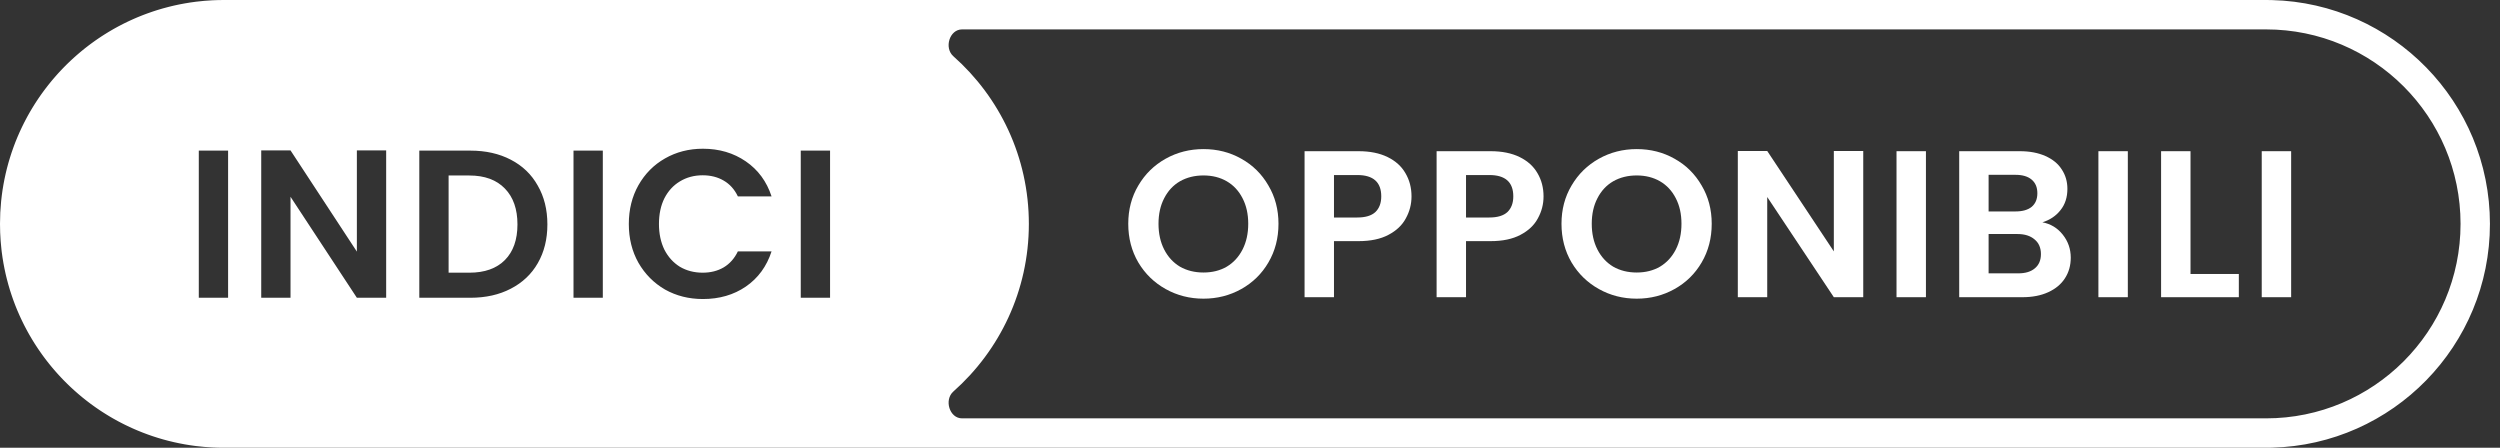
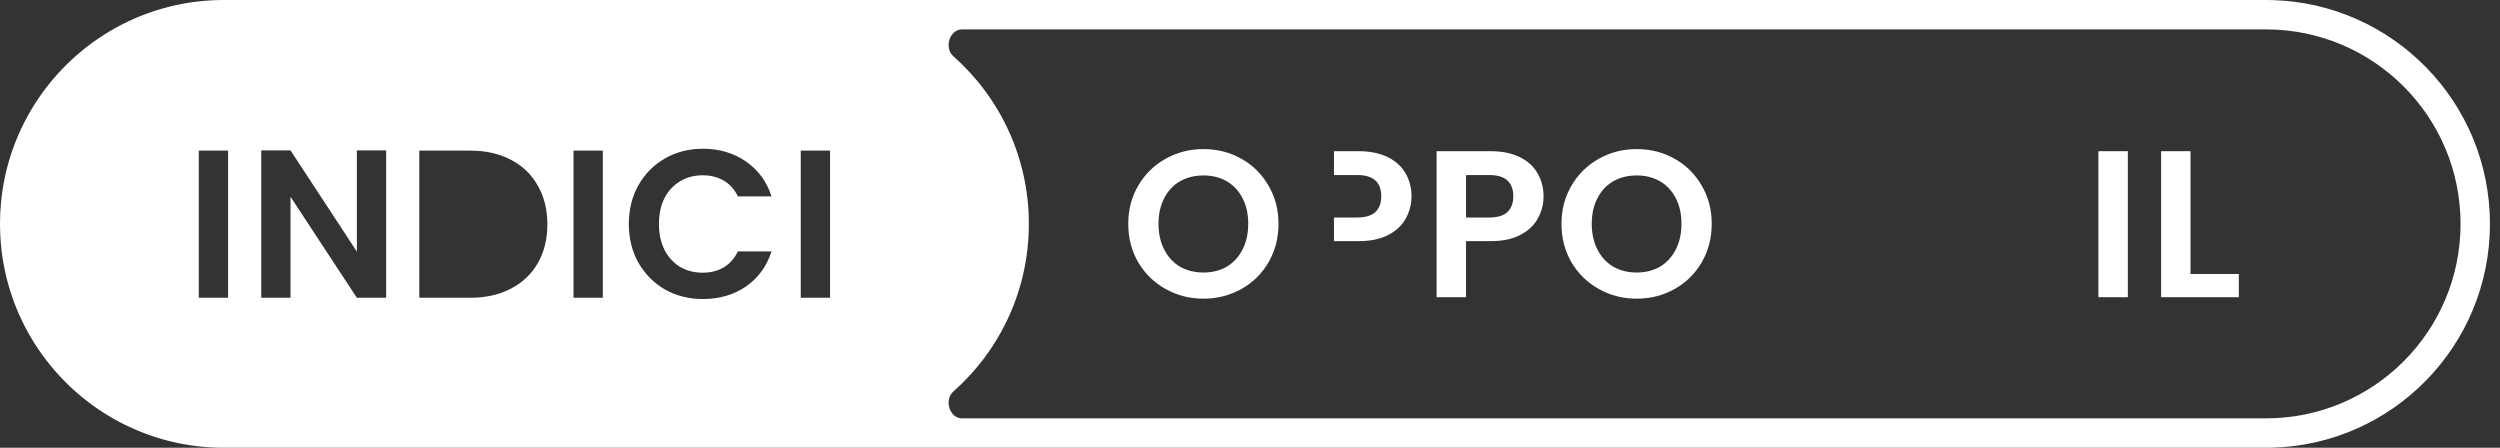
<svg xmlns="http://www.w3.org/2000/svg" width="201" height="36" viewBox="0 0 201 36" fill="none">
  <rect x="0" y="0" width="201" height="36" fill="#333333" stroke="none" />
  <path fill-rule="evenodd" clip-rule="evenodd" d="M96.759 11.987C97.874 11.987 98.888 12.245 99.8 12.761C100.723 13.277 101.45 13.994 101.979 14.914C102.52 15.822 102.79 16.848 102.79 17.991C102.79 19.146 102.52 20.183 101.979 21.103C101.45 22.011 100.723 22.723 99.8 23.239C98.876 23.755 97.863 24.013 96.759 24.013C95.656 24.013 94.642 23.755 93.718 23.239C92.795 22.723 92.063 22.011 91.522 21.103C90.982 20.183 90.712 19.146 90.712 17.991C90.712 16.848 90.982 15.822 91.522 14.914C92.063 13.994 92.795 13.277 93.718 12.761C94.642 12.245 95.656 11.987 96.759 11.987ZM96.759 14.106C96.05 14.106 95.419 14.263 94.867 14.577C94.327 14.891 93.904 15.345 93.6 15.94C93.296 16.523 93.144 17.207 93.144 17.991C93.144 18.776 93.296 19.466 93.6 20.06C93.904 20.654 94.327 21.114 94.867 21.439C95.419 21.753 96.05 21.91 96.759 21.91C97.469 21.91 98.094 21.753 98.634 21.439C99.175 21.114 99.597 20.654 99.901 20.06C100.205 19.466 100.358 18.776 100.358 17.991C100.358 17.207 100.205 16.523 99.901 15.94C99.597 15.345 99.175 14.891 98.634 14.577C98.094 14.263 97.469 14.106 96.759 14.106Z" fill="white" />
  <path fill-rule="evenodd" clip-rule="evenodd" d="M131.592 11.987C132.707 11.987 133.72 12.245 134.632 12.761C135.556 13.277 136.282 13.994 136.812 14.914C137.352 15.822 137.622 16.848 137.622 17.991C137.622 19.146 137.352 20.183 136.812 21.103C136.282 22.011 135.556 22.723 134.632 23.239C133.709 23.755 132.695 24.013 131.592 24.013C130.488 24.013 129.475 23.755 128.551 23.239C127.628 22.723 126.895 22.011 126.355 21.103C125.814 20.183 125.544 19.146 125.544 17.991C125.544 16.848 125.814 15.822 126.355 14.914C126.895 13.994 127.628 13.277 128.551 12.761C129.475 12.245 130.488 11.987 131.592 11.987ZM131.592 14.106C130.882 14.106 130.251 14.263 129.7 14.577C129.159 14.891 128.737 15.345 128.433 15.94C128.129 16.523 127.977 17.207 127.977 17.991C127.977 18.776 128.129 19.466 128.433 20.06C128.737 20.654 129.159 21.114 129.7 21.439C130.251 21.753 130.882 21.91 131.592 21.91C132.301 21.91 132.926 21.753 133.467 21.439C134.007 21.114 134.43 20.654 134.734 20.06C135.038 19.466 135.19 18.776 135.19 17.991C135.19 17.207 135.038 16.523 134.734 15.94C134.43 15.345 134.007 14.891 133.467 14.577C132.926 14.264 132.301 14.106 131.592 14.106Z" fill="white" />
-   <path fill-rule="evenodd" clip-rule="evenodd" d="M109.229 12.156C110.141 12.156 110.918 12.312 111.56 12.626C112.202 12.94 112.681 13.372 112.996 13.921C113.322 14.471 113.486 15.093 113.486 15.788C113.486 16.416 113.334 17.005 113.03 17.554C112.737 18.104 112.27 18.547 111.628 18.883C110.997 19.219 110.197 19.387 109.229 19.387H107.252V23.895H104.887V12.156H109.229ZM107.252 17.487H109.127C109.781 17.487 110.265 17.341 110.58 17.05C110.896 16.747 111.053 16.326 111.053 15.788C111.053 14.645 110.411 14.073 109.127 14.073H107.252V17.487Z" fill="white" />
+   <path fill-rule="evenodd" clip-rule="evenodd" d="M109.229 12.156C110.141 12.156 110.918 12.312 111.56 12.626C112.202 12.94 112.681 13.372 112.996 13.921C113.322 14.471 113.486 15.093 113.486 15.788C113.486 16.416 113.334 17.005 113.03 17.554C112.737 18.104 112.27 18.547 111.628 18.883C110.997 19.219 110.197 19.387 109.229 19.387H107.252V23.895V12.156H109.229ZM107.252 17.487H109.127C109.781 17.487 110.265 17.341 110.58 17.05C110.896 16.747 111.053 16.326 111.053 15.788C111.053 14.645 110.411 14.073 109.127 14.073H107.252V17.487Z" fill="white" />
  <path fill-rule="evenodd" clip-rule="evenodd" d="M119.845 12.156C120.757 12.156 121.534 12.312 122.176 12.626C122.818 12.94 123.296 13.372 123.612 13.921C123.938 14.471 124.101 15.093 124.101 15.788C124.101 16.416 123.949 17.005 123.645 17.554C123.353 18.104 122.885 18.547 122.243 18.883C121.613 19.219 120.813 19.387 119.845 19.387H117.868V23.895H115.503V12.156H119.845ZM117.868 17.487H119.743C120.396 17.487 120.88 17.341 121.196 17.05C121.511 16.747 121.669 16.326 121.669 15.788C121.669 14.645 121.027 14.073 119.743 14.073H117.868V17.487Z" fill="white" />
-   <path d="M147.44 20.212V12.139H149.805V23.895H147.44L142.085 15.839V23.895H139.72V12.139H142.085L147.44 20.212Z" fill="white" />
-   <path d="M154.845 23.895H152.48V12.156H154.845V23.895Z" fill="white" />
-   <path fill-rule="evenodd" clip-rule="evenodd" d="M162.385 12.156C163.184 12.156 163.871 12.285 164.446 12.543C165.031 12.8 165.47 13.159 165.763 13.619C166.067 14.078 166.219 14.6 166.219 15.183C166.219 15.867 166.033 16.439 165.662 16.898C165.302 17.358 164.817 17.683 164.209 17.874C164.873 17.997 165.42 18.328 165.847 18.866C166.275 19.404 166.489 20.021 166.489 20.716C166.489 21.344 166.332 21.899 166.017 22.381C165.713 22.852 165.268 23.222 164.682 23.491C164.096 23.76 163.404 23.895 162.604 23.895H157.52V12.156H162.385ZM159.884 21.977H162.266C162.841 21.977 163.285 21.843 163.601 21.574C163.927 21.305 164.091 20.924 164.091 20.43C164.091 19.926 163.922 19.533 163.584 19.253C163.246 18.962 162.79 18.816 162.215 18.816H159.884V21.977ZM159.884 17H162.047C162.61 17 163.044 16.876 163.348 16.629C163.652 16.371 163.804 16.007 163.804 15.536C163.804 15.065 163.652 14.701 163.348 14.443C163.044 14.185 162.61 14.056 162.047 14.056H159.884V17Z" fill="white" />
  <path d="M171.077 23.895H168.712V12.156H171.077V23.895Z" fill="white" />
  <path d="M176.117 22.028H180.002V23.895H173.752V12.156H176.117V22.028Z" fill="white" />
-   <path d="M184.208 23.895H181.843V12.156H184.208V23.895Z" fill="white" />
-   <path d="M37.734 14.11C38.968 14.11 39.921 14.461 40.594 15.161C41.267 15.85 41.604 16.811 41.604 18.042C41.604 19.274 41.267 20.229 40.594 20.907C39.921 21.585 38.968 21.924 37.734 21.924H36.068V14.11H37.734Z" fill="white" />
  <path fill-rule="evenodd" clip-rule="evenodd" d="M182.656 0.006C192.382 0.252 200.191 8.214 200.191 18C200.191 27.786 192.382 35.748 182.656 35.994L182.191 36H18L17.535 35.994C17.381 35.99 17.228 35.984 17.075 35.977C16.655 35.955 16.24 35.919 15.828 35.869C15.794 35.865 15.761 35.862 15.727 35.858C15.626 35.845 15.525 35.83 15.424 35.816C15.377 35.809 15.331 35.803 15.284 35.796C15.192 35.782 15.101 35.766 15.009 35.751C14.952 35.741 14.895 35.733 14.838 35.723C14.765 35.71 14.692 35.695 14.619 35.681C14.544 35.667 14.469 35.654 14.395 35.638C14.329 35.625 14.264 35.611 14.199 35.596C14.12 35.58 14.042 35.563 13.964 35.545C13.884 35.527 13.804 35.507 13.725 35.487C13.662 35.472 13.6 35.458 13.537 35.442C13.463 35.423 13.388 35.402 13.313 35.382C13.244 35.364 13.174 35.345 13.104 35.326C13.034 35.306 12.964 35.285 12.894 35.264C12.826 35.244 12.758 35.224 12.69 35.203C12.616 35.181 12.543 35.157 12.47 35.133C12.401 35.111 12.331 35.089 12.263 35.066C12.204 35.046 12.146 35.025 12.088 35.005C12.008 34.977 11.927 34.949 11.847 34.92C11.771 34.892 11.696 34.864 11.621 34.835C11.569 34.816 11.516 34.796 11.464 34.776C11.378 34.742 11.292 34.707 11.207 34.672C11.153 34.651 11.099 34.629 11.045 34.606C10.969 34.574 10.894 34.541 10.818 34.508C10.764 34.485 10.71 34.462 10.656 34.438C10.58 34.404 10.504 34.368 10.428 34.333C10.369 34.306 10.31 34.279 10.252 34.251C10.175 34.214 10.099 34.177 10.023 34.139C9.975 34.115 9.927 34.092 9.879 34.067C9.796 34.025 9.714 33.982 9.631 33.939C9.584 33.914 9.537 33.89 9.49 33.865C9.424 33.829 9.358 33.792 9.291 33.755C9.224 33.718 9.156 33.68 9.089 33.642C9.035 33.611 8.98 33.579 8.926 33.548C8.861 33.509 8.795 33.471 8.731 33.432C8.665 33.393 8.6 33.353 8.536 33.312C8.479 33.278 8.423 33.243 8.368 33.207C8.304 33.167 8.241 33.126 8.178 33.085C8.118 33.046 8.057 33.006 7.997 32.966C7.942 32.929 7.888 32.892 7.833 32.854C7.771 32.812 7.71 32.769 7.648 32.726C7.585 32.681 7.522 32.636 7.459 32.591C7.408 32.553 7.356 32.516 7.305 32.479C7.249 32.437 7.194 32.395 7.138 32.353C7.071 32.303 7.005 32.252 6.938 32.2C6.894 32.165 6.849 32.13 6.805 32.094C6.74 32.043 6.676 31.992 6.612 31.94C6.561 31.898 6.51 31.856 6.46 31.813C6.403 31.766 6.347 31.719 6.292 31.671C6.24 31.626 6.188 31.581 6.137 31.536C6.075 31.482 6.014 31.428 5.953 31.373C5.909 31.333 5.865 31.293 5.821 31.253C5.765 31.201 5.709 31.15 5.654 31.098C5.603 31.049 5.552 31 5.501 30.951C5.45 30.902 5.399 30.853 5.349 30.803C5.295 30.75 5.241 30.695 5.187 30.641C5.143 30.597 5.1 30.552 5.057 30.508C5.002 30.451 4.948 30.394 4.894 30.337C4.845 30.284 4.795 30.232 4.746 30.178C4.704 30.132 4.661 30.085 4.619 30.038C4.565 29.978 4.511 29.918 4.458 29.857C4.413 29.806 4.37 29.756 4.326 29.704C4.28 29.651 4.235 29.598 4.19 29.544C4.144 29.488 4.098 29.433 4.052 29.377C4.002 29.315 3.952 29.254 3.903 29.192C3.867 29.147 3.831 29.102 3.796 29.056C3.744 28.989 3.693 28.922 3.641 28.855C3.602 28.803 3.563 28.752 3.525 28.7C3.479 28.638 3.434 28.576 3.389 28.514C3.35 28.459 3.311 28.404 3.272 28.349C3.228 28.287 3.185 28.224 3.141 28.161C3.106 28.109 3.071 28.058 3.036 28.006C2.99 27.938 2.946 27.87 2.901 27.801C2.867 27.749 2.833 27.697 2.799 27.644C2.756 27.576 2.713 27.507 2.671 27.438C2.637 27.383 2.603 27.328 2.57 27.273C2.526 27.2 2.483 27.126 2.44 27.052C2.412 27.005 2.384 26.958 2.357 26.91C2.317 26.839 2.277 26.768 2.237 26.696C2.204 26.636 2.171 26.576 2.139 26.516C2.106 26.456 2.074 26.395 2.043 26.334C2.008 26.268 1.973 26.202 1.94 26.136C1.907 26.071 1.875 26.006 1.843 25.94C1.811 25.875 1.779 25.811 1.748 25.745C1.718 25.683 1.689 25.62 1.66 25.557C1.628 25.489 1.597 25.422 1.566 25.353C1.532 25.279 1.5 25.203 1.468 25.128C1.445 25.074 1.421 25.021 1.398 24.967C1.367 24.891 1.335 24.814 1.304 24.738C1.28 24.676 1.255 24.615 1.23 24.554C1.201 24.479 1.173 24.404 1.145 24.328C1.122 24.267 1.099 24.207 1.077 24.146C1.048 24.065 1.019 23.983 0.991 23.902C0.972 23.845 0.952 23.79 0.933 23.733C0.909 23.664 0.887 23.594 0.865 23.524C0.841 23.449 0.816 23.375 0.793 23.3C0.768 23.218 0.745 23.136 0.721 23.054C0.706 23.005 0.691 22.956 0.677 22.906C0.649 22.808 0.624 22.71 0.598 22.611C0.584 22.56 0.57 22.51 0.557 22.459C0.536 22.378 0.517 22.296 0.497 22.215C0.482 22.15 0.466 22.086 0.451 22.021C0.436 21.954 0.422 21.887 0.408 21.82C0.391 21.745 0.374 21.669 0.359 21.593C0.345 21.523 0.332 21.453 0.319 21.383C0.304 21.306 0.289 21.229 0.275 21.151C0.258 21.056 0.243 20.96 0.228 20.864C0.22 20.817 0.211 20.77 0.204 20.722C0.189 20.621 0.176 20.519 0.162 20.417C0.155 20.368 0.148 20.319 0.141 20.269C0.131 20.186 0.123 20.102 0.113 20.019C0.09 19.806 0.068 19.593 0.052 19.378C0.018 18.923 0 18.464 0 18C0 17.386 0.031 16.778 0.091 16.18C0.102 16.066 0.116 15.952 0.13 15.839C0.134 15.8 0.138 15.762 0.143 15.723C0.153 15.643 0.165 15.562 0.176 15.482C0.186 15.41 0.195 15.337 0.206 15.265C0.217 15.198 0.229 15.13 0.24 15.063C0.252 14.988 0.264 14.913 0.277 14.838C0.292 14.754 0.309 14.669 0.325 14.585C0.337 14.524 0.348 14.462 0.36 14.401C0.379 14.309 0.399 14.216 0.42 14.124C0.431 14.074 0.441 14.025 0.452 13.975C0.474 13.879 0.498 13.782 0.521 13.686C0.534 13.635 0.546 13.583 0.559 13.531C0.579 13.455 0.6 13.38 0.62 13.304C0.639 13.234 0.657 13.163 0.677 13.093C0.692 13.04 0.709 12.986 0.724 12.933C0.749 12.851 0.772 12.768 0.798 12.687C0.82 12.615 0.843 12.544 0.866 12.472C0.889 12.402 0.911 12.332 0.934 12.262C0.957 12.194 0.982 12.125 1.006 12.057C1.029 11.989 1.053 11.921 1.077 11.854C1.099 11.793 1.122 11.732 1.145 11.671C1.173 11.596 1.201 11.521 1.23 11.446C1.255 11.384 1.28 11.323 1.304 11.262C1.335 11.185 1.367 11.109 1.398 11.033C1.421 10.979 1.445 10.925 1.468 10.872C1.5 10.796 1.532 10.721 1.566 10.646C1.597 10.578 1.628 10.51 1.66 10.442C1.689 10.379 1.718 10.317 1.748 10.254C1.779 10.189 1.811 10.124 1.843 10.059C1.875 9.994 1.907 9.929 1.94 9.864C1.973 9.798 2.008 9.732 2.043 9.666C2.074 9.605 2.106 9.544 2.139 9.484C2.171 9.423 2.204 9.363 2.237 9.303C2.277 9.232 2.317 9.16 2.357 9.09C2.386 9.038 2.416 8.987 2.446 8.936C2.487 8.866 2.528 8.796 2.57 8.727C2.603 8.671 2.637 8.617 2.671 8.562C2.713 8.493 2.756 8.424 2.799 8.356C2.833 8.303 2.867 8.251 2.901 8.198C2.946 8.13 2.99 8.062 3.036 7.994C3.071 7.942 3.106 7.89 3.141 7.839C3.185 7.776 3.228 7.713 3.272 7.65C3.314 7.59 3.357 7.531 3.4 7.471C3.441 7.414 3.483 7.357 3.525 7.3C3.563 7.248 3.602 7.196 3.641 7.145C3.693 7.077 3.744 7.01 3.797 6.943C3.832 6.898 3.867 6.853 3.903 6.808C3.952 6.746 4.002 6.684 4.052 6.623C4.098 6.567 4.144 6.511 4.19 6.455C4.235 6.402 4.28 6.348 4.326 6.295C4.37 6.244 4.413 6.193 4.458 6.143C4.511 6.082 4.565 6.021 4.619 5.961C4.661 5.914 4.704 5.868 4.746 5.821C4.795 5.768 4.845 5.715 4.894 5.663C4.948 5.605 5.002 5.548 5.057 5.492C5.1 5.447 5.143 5.403 5.187 5.359C5.241 5.304 5.295 5.25 5.349 5.196C5.399 5.147 5.45 5.098 5.501 5.048C5.552 4.999 5.603 4.95 5.654 4.902C5.709 4.85 5.765 4.798 5.821 4.747C5.868 4.704 5.915 4.66 5.963 4.618C6.02 4.566 6.078 4.514 6.137 4.463C6.188 4.418 6.24 4.373 6.292 4.329C6.347 4.281 6.403 4.233 6.46 4.186C6.51 4.144 6.561 4.102 6.612 4.06C6.679 4.005 6.747 3.951 6.814 3.897C6.856 3.865 6.897 3.832 6.938 3.8C7.005 3.748 7.071 3.697 7.138 3.646C7.194 3.604 7.249 3.562 7.305 3.521C7.356 3.483 7.408 3.446 7.459 3.409C7.522 3.363 7.585 3.318 7.648 3.273C7.71 3.23 7.771 3.188 7.833 3.145C7.888 3.108 7.942 3.07 7.997 3.034C8.057 2.993 8.118 2.954 8.178 2.914C8.241 2.873 8.304 2.832 8.368 2.792C8.427 2.755 8.486 2.718 8.546 2.681C8.604 2.645 8.662 2.609 8.721 2.573C8.794 2.529 8.868 2.486 8.942 2.443C8.99 2.415 9.038 2.386 9.087 2.358C9.155 2.32 9.223 2.282 9.291 2.244C9.358 2.208 9.424 2.171 9.49 2.135C9.537 2.11 9.584 2.085 9.631 2.061C9.714 2.017 9.796 1.974 9.879 1.932C9.927 1.908 9.975 1.884 10.023 1.86C10.099 1.823 10.175 1.785 10.252 1.749C10.31 1.721 10.369 1.694 10.428 1.666C10.504 1.631 10.58 1.596 10.656 1.562C10.71 1.538 10.764 1.515 10.818 1.491C10.894 1.458 10.969 1.425 11.045 1.393C11.099 1.371 11.153 1.349 11.207 1.327C11.292 1.292 11.378 1.257 11.464 1.224C11.516 1.203 11.569 1.184 11.621 1.164C11.696 1.136 11.771 1.107 11.847 1.08C11.927 1.05 12.008 1.023 12.088 0.995C12.146 0.974 12.204 0.953 12.263 0.934C12.331 0.911 12.401 0.889 12.47 0.866C12.543 0.843 12.616 0.819 12.69 0.796C12.758 0.775 12.826 0.756 12.894 0.736C12.964 0.715 13.034 0.694 13.104 0.674C13.174 0.654 13.244 0.636 13.313 0.618C13.388 0.598 13.463 0.577 13.537 0.558C13.6 0.542 13.662 0.527 13.725 0.512C13.804 0.493 13.884 0.473 13.964 0.454C14.042 0.436 14.12 0.42 14.199 0.403C14.264 0.389 14.329 0.374 14.395 0.361C14.469 0.346 14.544 0.333 14.619 0.318C14.692 0.305 14.765 0.29 14.838 0.277C14.895 0.267 14.952 0.258 15.009 0.249C15.101 0.233 15.192 0.217 15.284 0.203C15.331 0.196 15.377 0.19 15.424 0.184C15.525 0.169 15.626 0.155 15.727 0.142C15.761 0.138 15.794 0.134 15.828 0.13C16.24 0.081 16.655 0.044 17.075 0.023C17.228 0.015 17.381 0.01 17.535 0.006L18 0H182.191L182.656 0.006ZM77.348 2.364C76.338 2.364 75.892 3.85 76.648 4.52C80.372 7.817 82.72 12.634 82.72 18C82.72 23.366 80.372 28.183 76.648 31.48C75.892 32.15 76.338 33.636 77.348 33.636H182.191C190.827 33.636 197.828 26.636 197.828 18C197.828 9.364 190.827 2.364 182.191 2.364H77.348ZM56.514 11.958C55.392 11.958 54.377 12.218 53.468 12.737C52.571 13.246 51.858 13.963 51.331 14.89C50.815 15.805 50.557 16.845 50.557 18.009C50.557 19.172 50.815 20.212 51.331 21.127C51.858 22.042 52.571 22.759 53.468 23.279C54.377 23.788 55.392 24.042 56.514 24.042C57.837 24.042 58.987 23.709 59.963 23.042C60.95 22.364 61.64 21.421 62.033 20.212H59.324C59.054 20.777 58.673 21.206 58.18 21.5C57.697 21.782 57.136 21.924 56.497 21.924C55.813 21.924 55.201 21.765 54.663 21.449C54.136 21.122 53.721 20.664 53.418 20.076C53.126 19.477 52.98 18.788 52.98 18.009C52.98 17.218 53.126 16.528 53.418 15.941C53.721 15.353 54.136 14.901 54.663 14.585C55.201 14.257 55.813 14.093 56.497 14.093C57.136 14.093 57.697 14.235 58.18 14.517C58.673 14.8 59.054 15.223 59.324 15.788H62.033C61.64 14.591 60.95 13.652 59.963 12.975C58.976 12.297 57.826 11.958 56.514 11.958ZM15.983 23.94H18.339V12.11H15.983V23.94ZM21.003 23.94H23.358V15.822L28.692 23.94H31.048V12.093H28.692V20.229L23.358 12.093H21.003V23.94ZM33.712 23.94H37.818C39.052 23.94 40.135 23.698 41.066 23.212C42.008 22.726 42.731 22.042 43.236 21.161C43.752 20.268 44.01 19.229 44.01 18.042C44.01 16.856 43.752 15.817 43.236 14.924C42.731 14.02 42.008 13.325 41.066 12.839C40.135 12.353 39.052 12.11 37.818 12.11H33.712V23.94ZM46.11 23.94H48.466V12.11H46.11V23.94ZM64.381 23.94H66.737V12.11H64.381V23.94Z" fill="white" />
</svg>